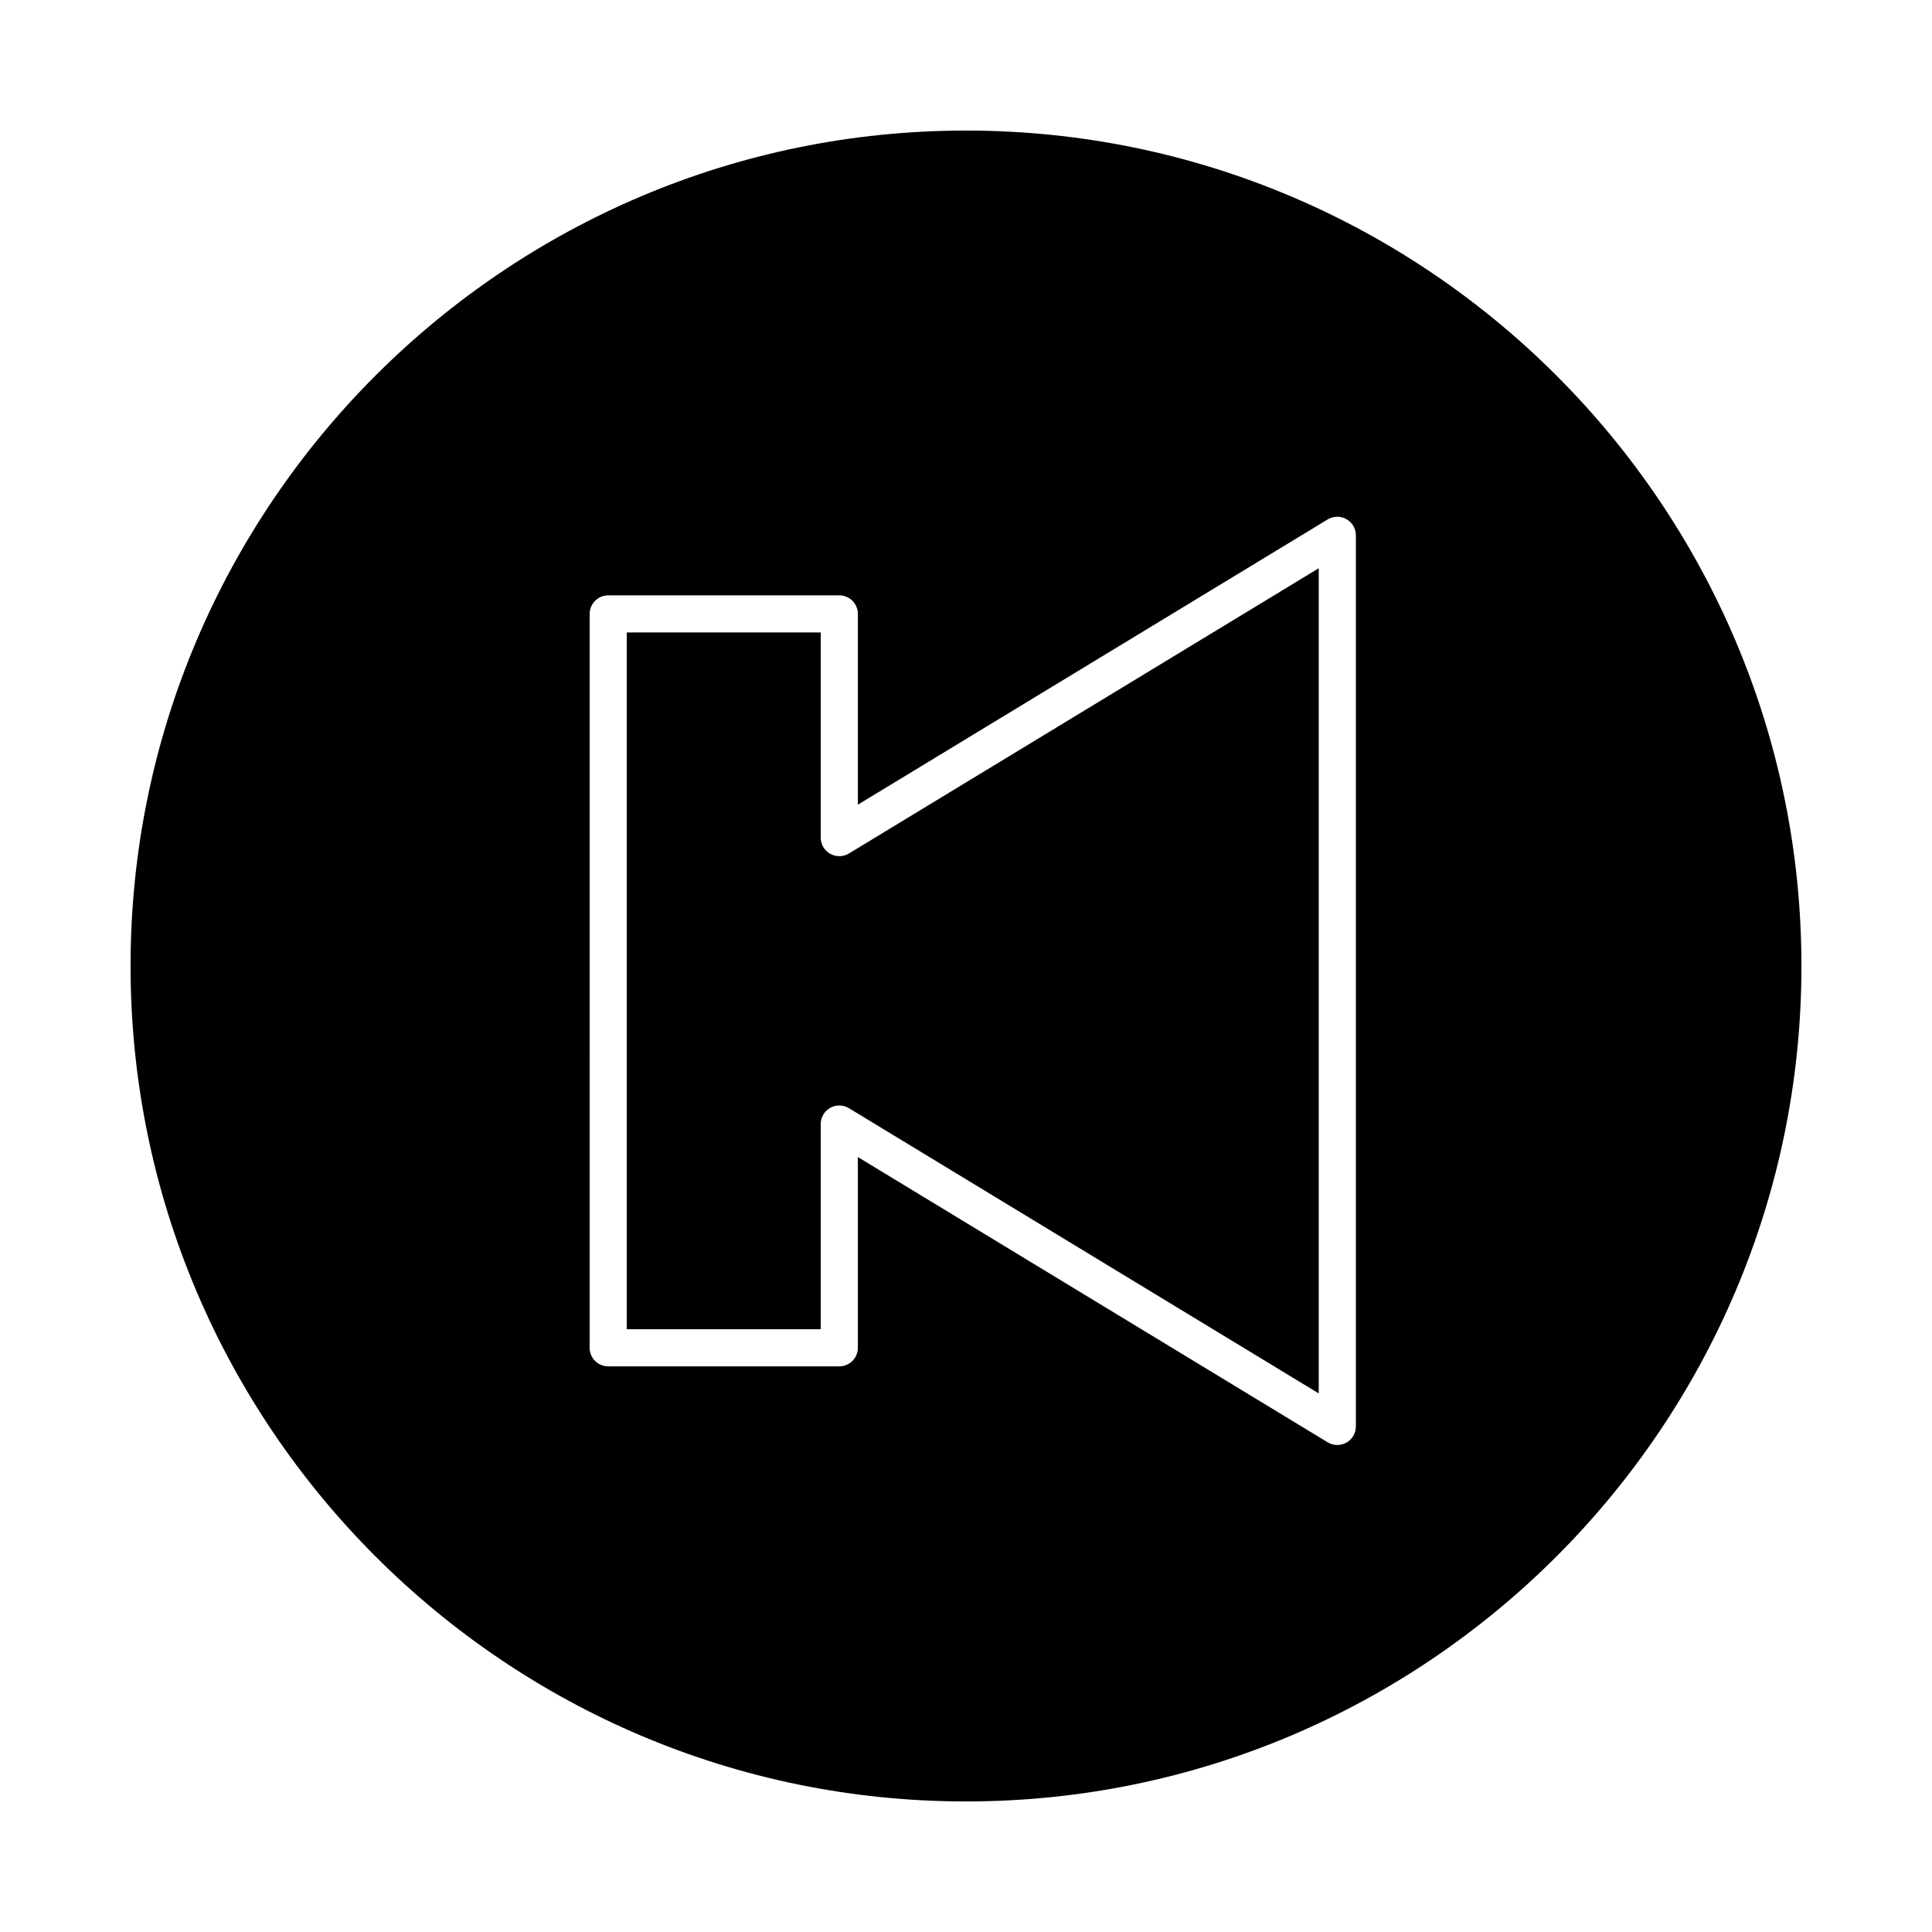
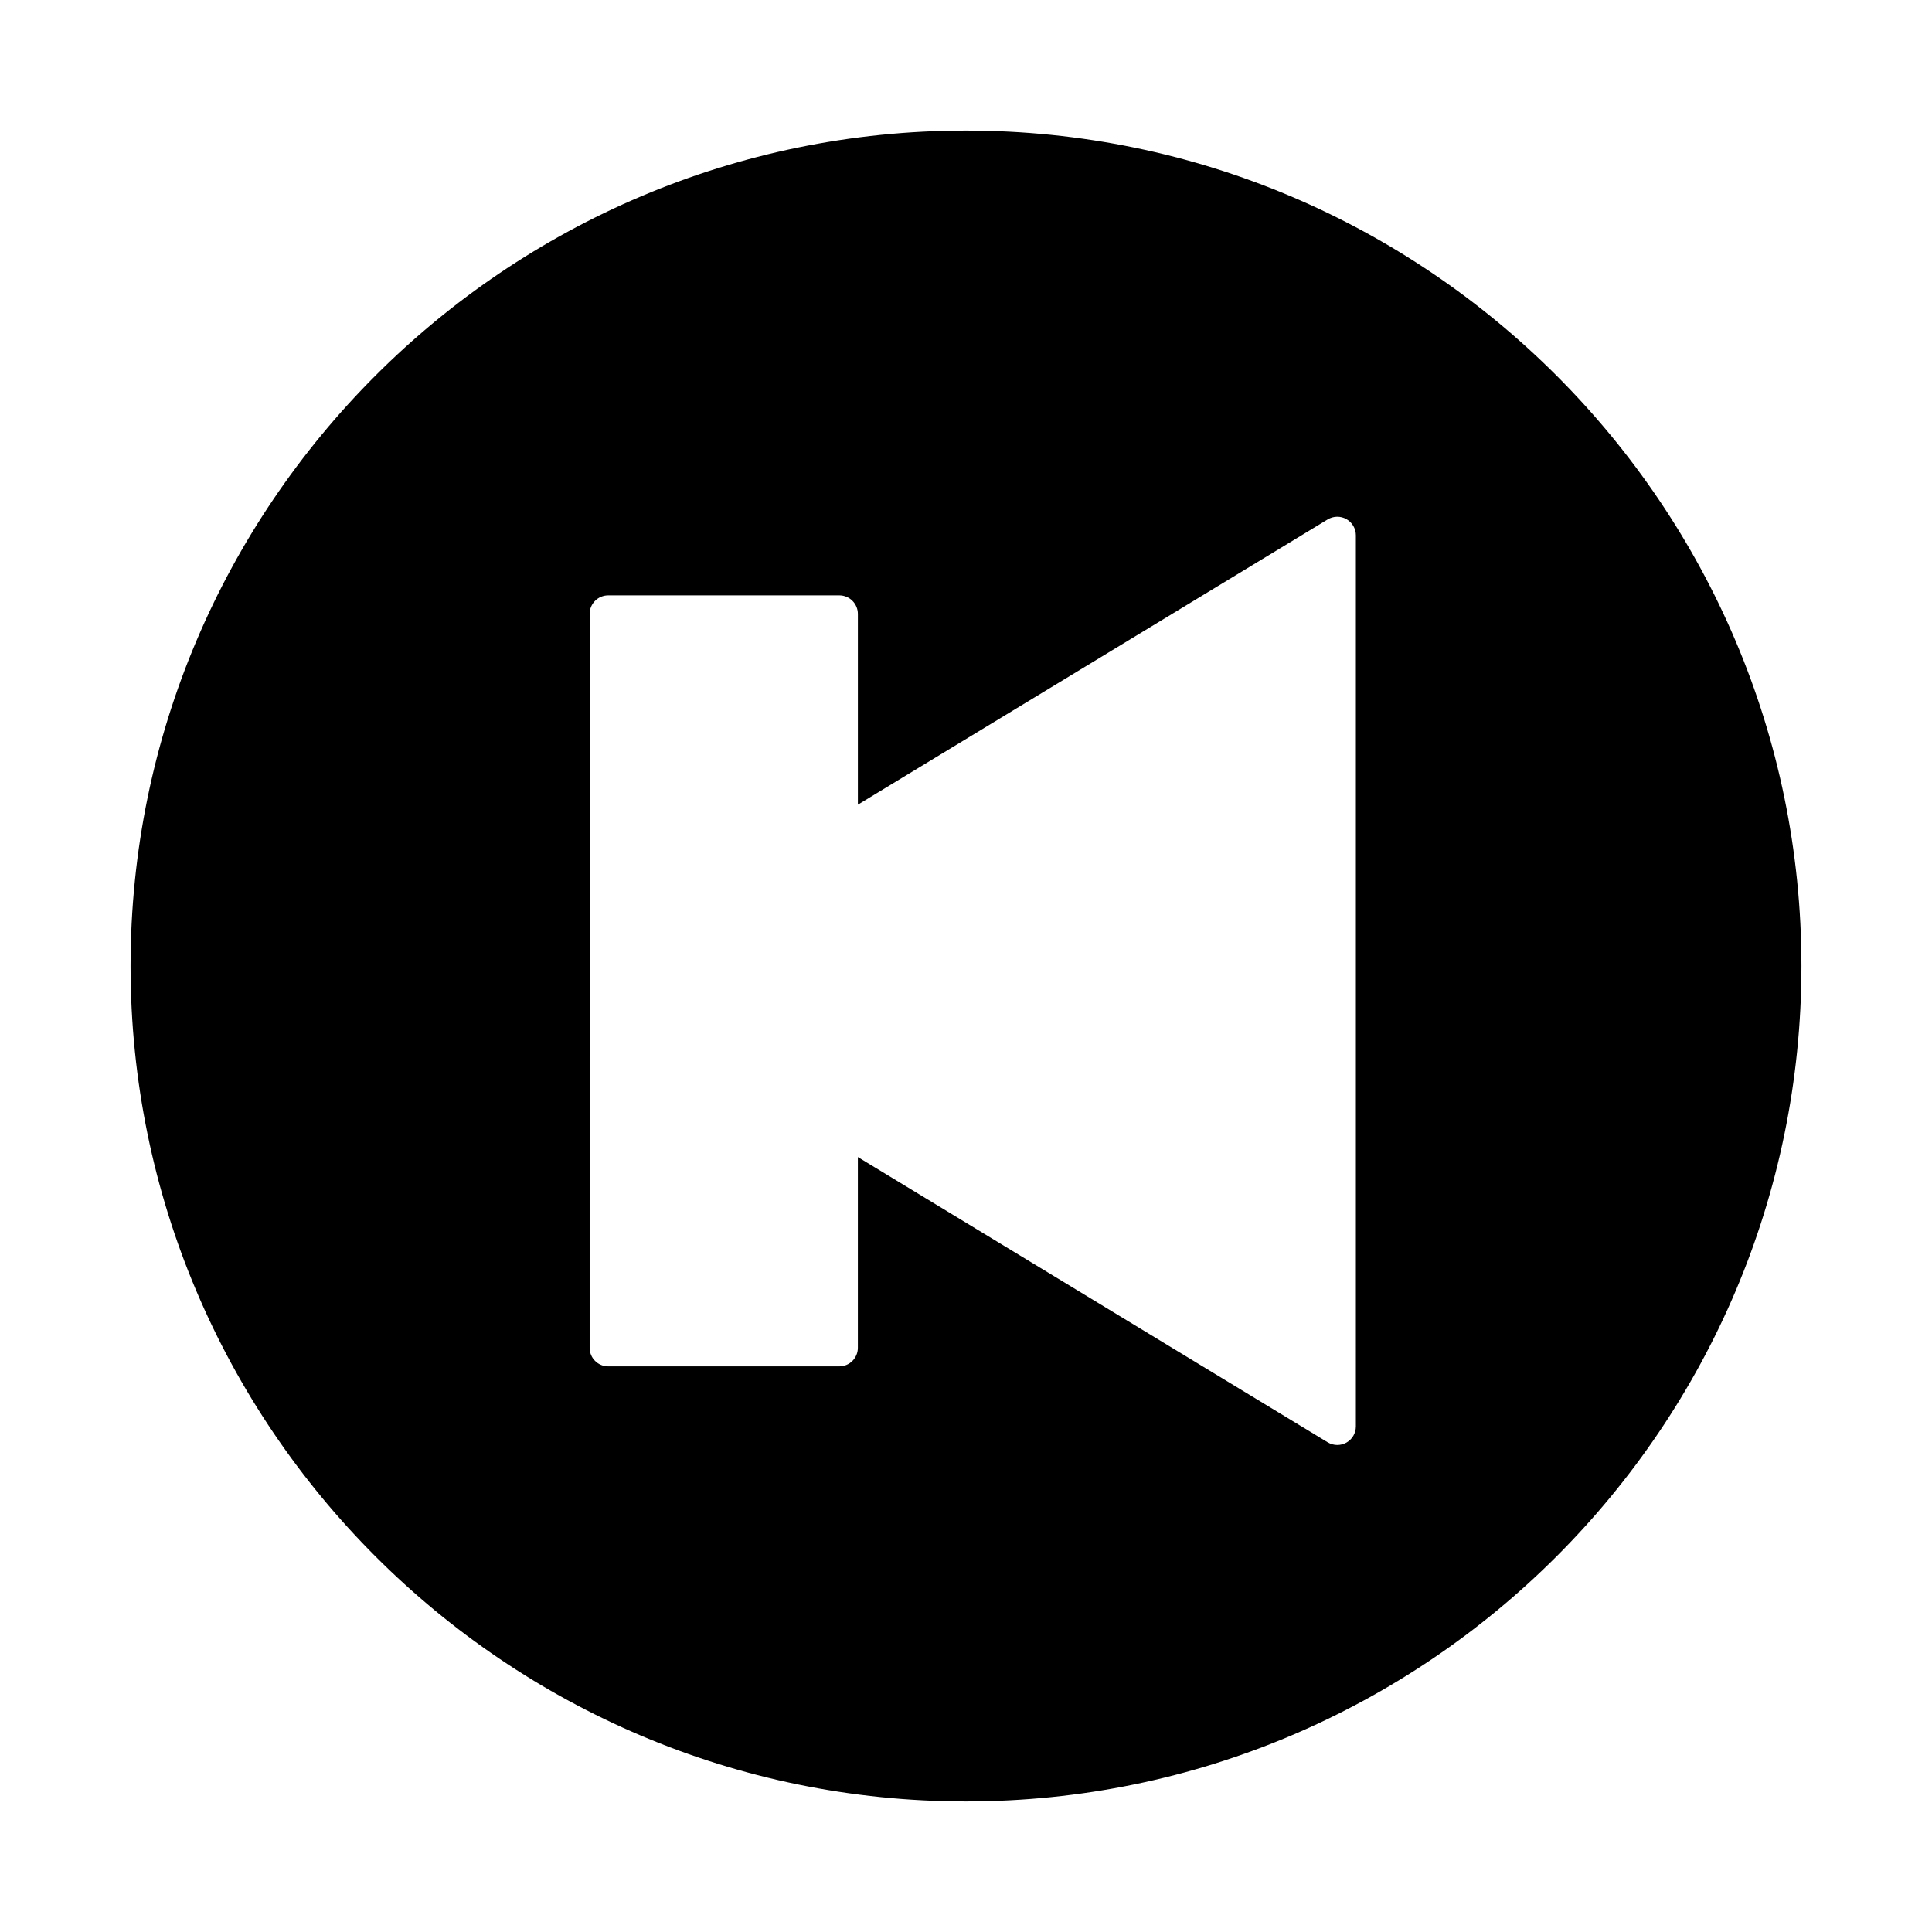
<svg xmlns="http://www.w3.org/2000/svg" fill="#000000" width="800px" height="800px" version="1.1" viewBox="144 144 512 512">
  <g>
-     <path d="m364.01 370.27c-1.547-0.871-2.508-2.512-2.508-4.289v-54.367h-51.398v184.64h51.398v-54.367c0-1.777 0.957-3.418 2.508-4.289 0.75-0.422 1.582-0.633 2.414-0.633 0.887 0 1.77 0.238 2.555 0.715l124.5 75.59v-218.68l-124.5 75.59c-1.52 0.922-3.418 0.949-4.969 0.082z" />
    <path d="m400 178.6c-122.08 0-221.4 99.32-221.4 221.4s99.32 221.4 221.4 221.4 221.4-99.32 221.4-221.4c-0.004-122.08-99.324-221.4-221.4-221.4zm103.32 343.42c0 1.777-0.957 3.418-2.508 4.289-0.75 0.418-1.582 0.629-2.414 0.629-0.883 0-1.77-0.238-2.555-0.715l-124.5-75.59v50.547c0 2.719-2.203 4.922-4.922 4.922h-61.238c-2.719 0-4.922-2.203-4.922-4.922l0.004-194.48c0-2.719 2.203-4.922 4.922-4.922h61.238c2.719 0 4.922 2.203 4.922 4.922v50.547l124.5-75.59c1.52-0.922 3.418-0.953 4.965-0.082s2.508 2.512 2.508 4.289z" />
  </g>
</svg>